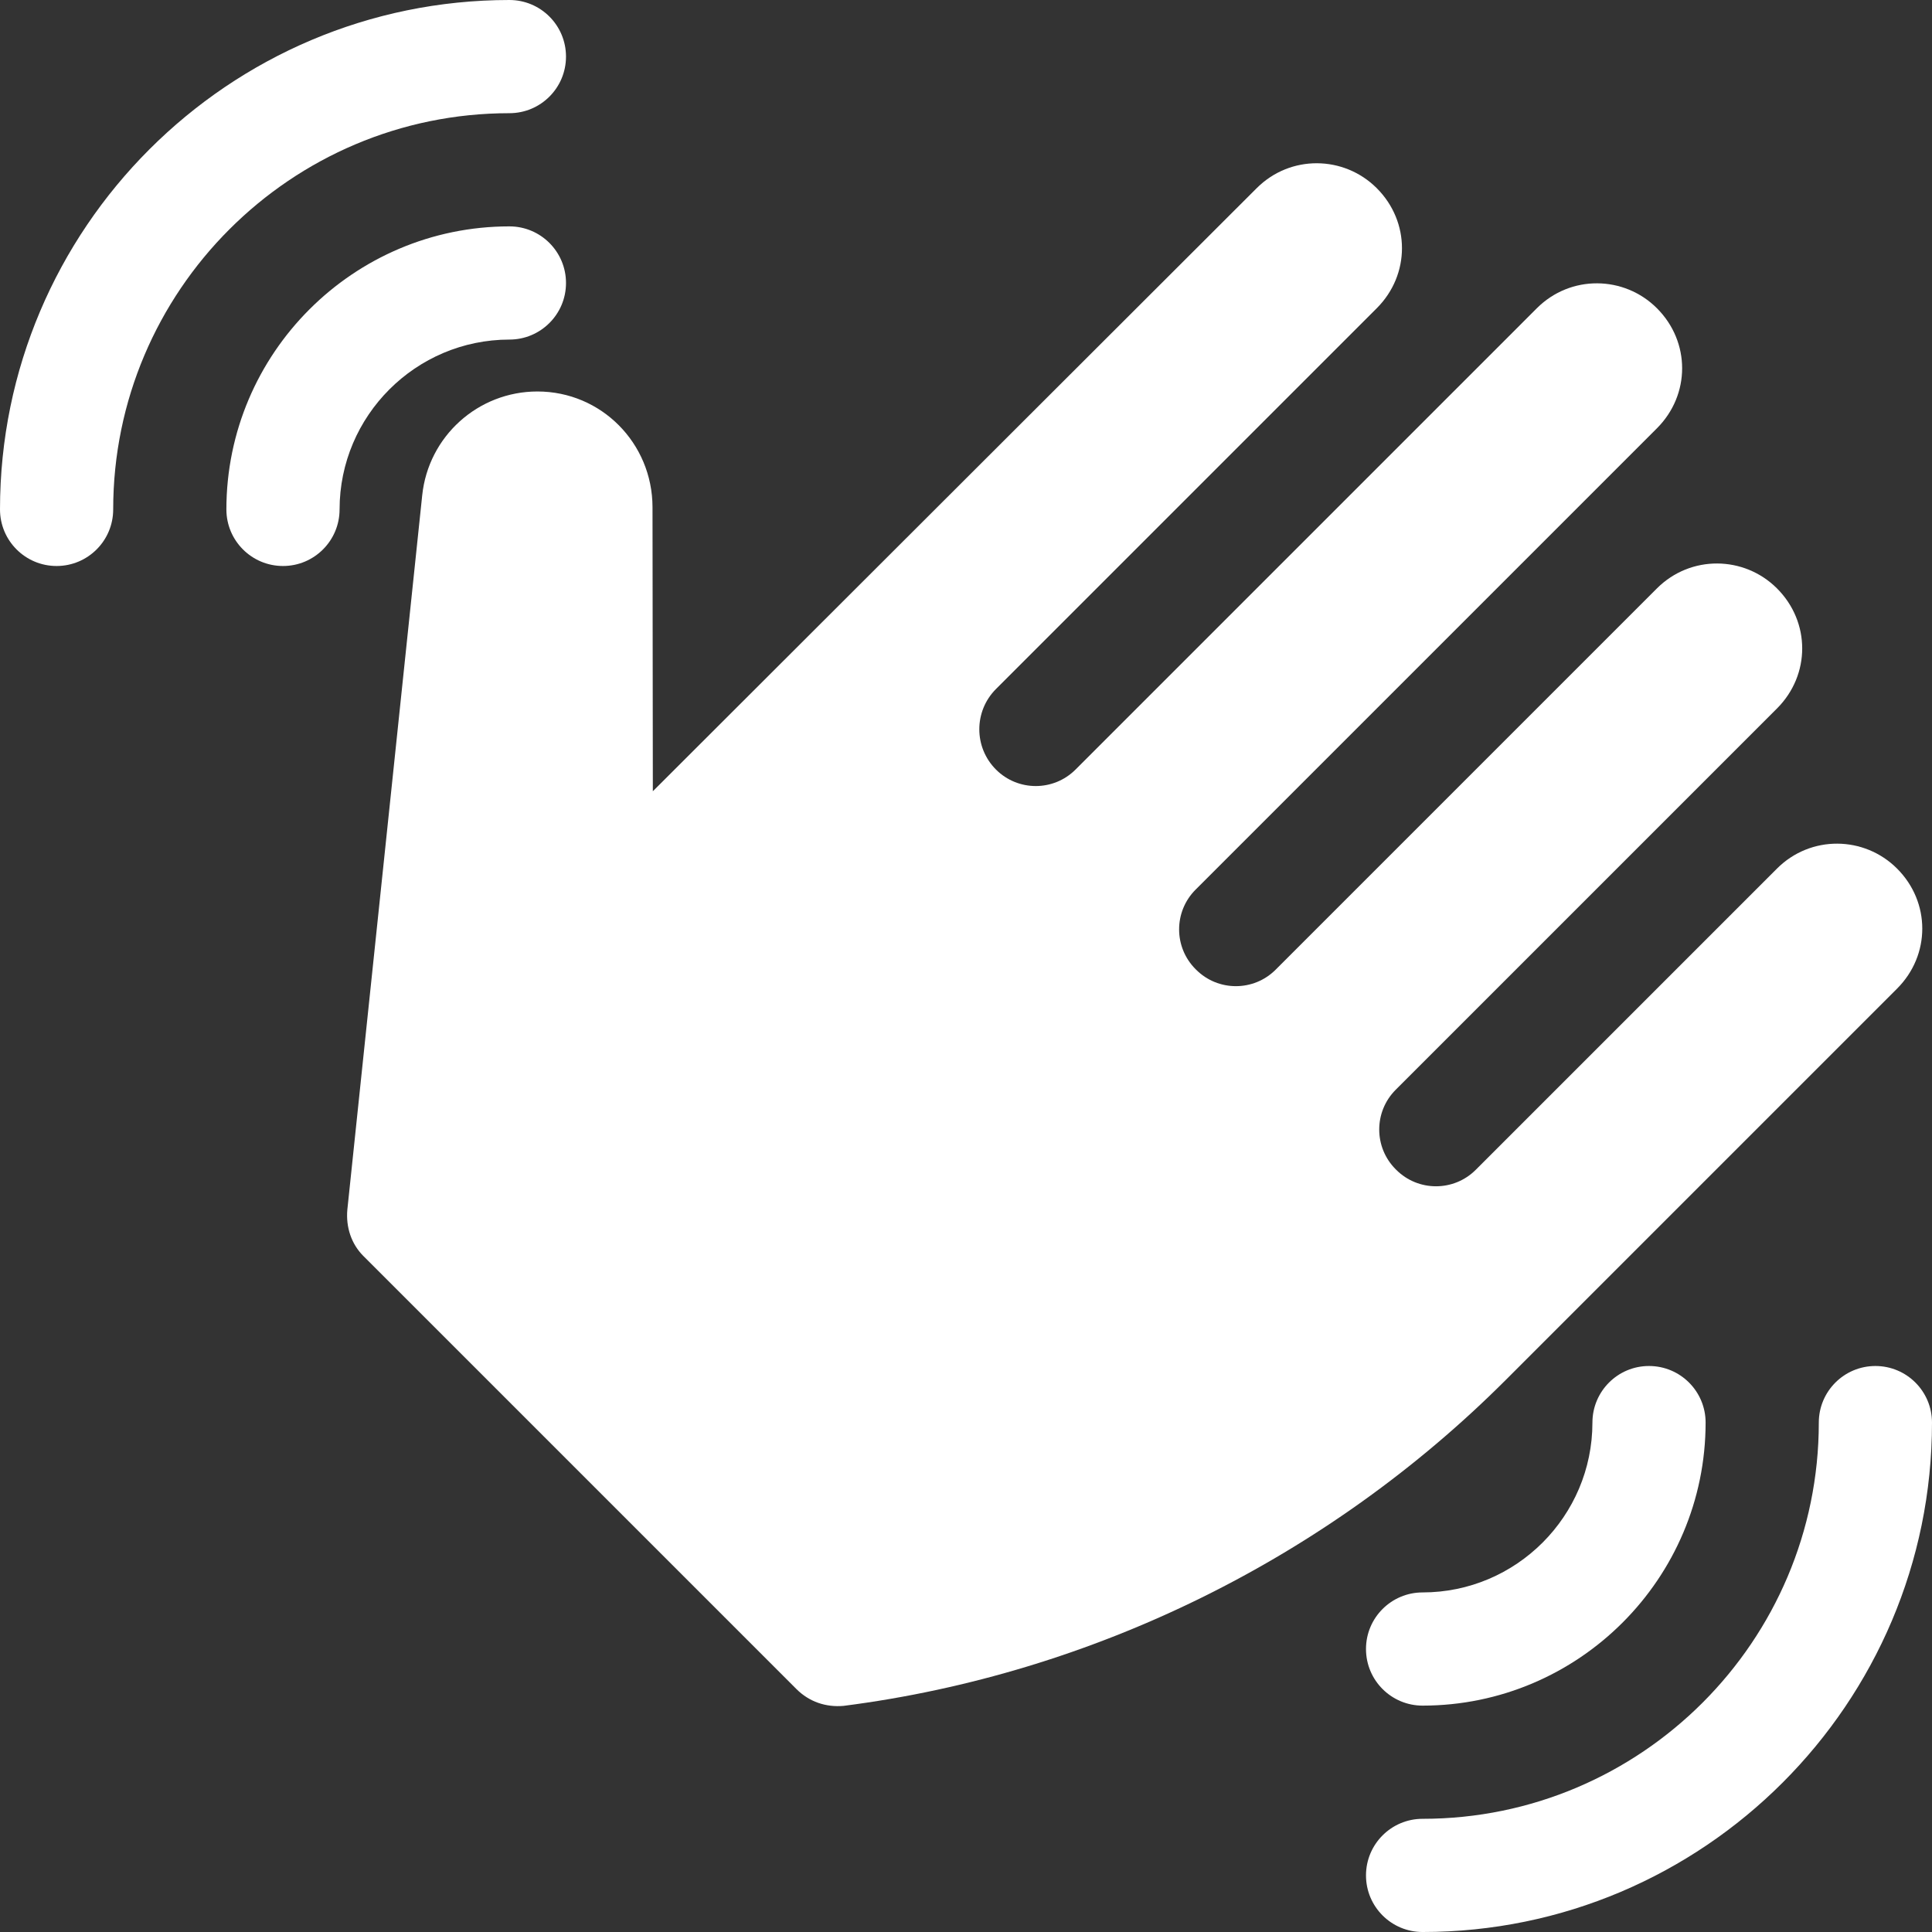
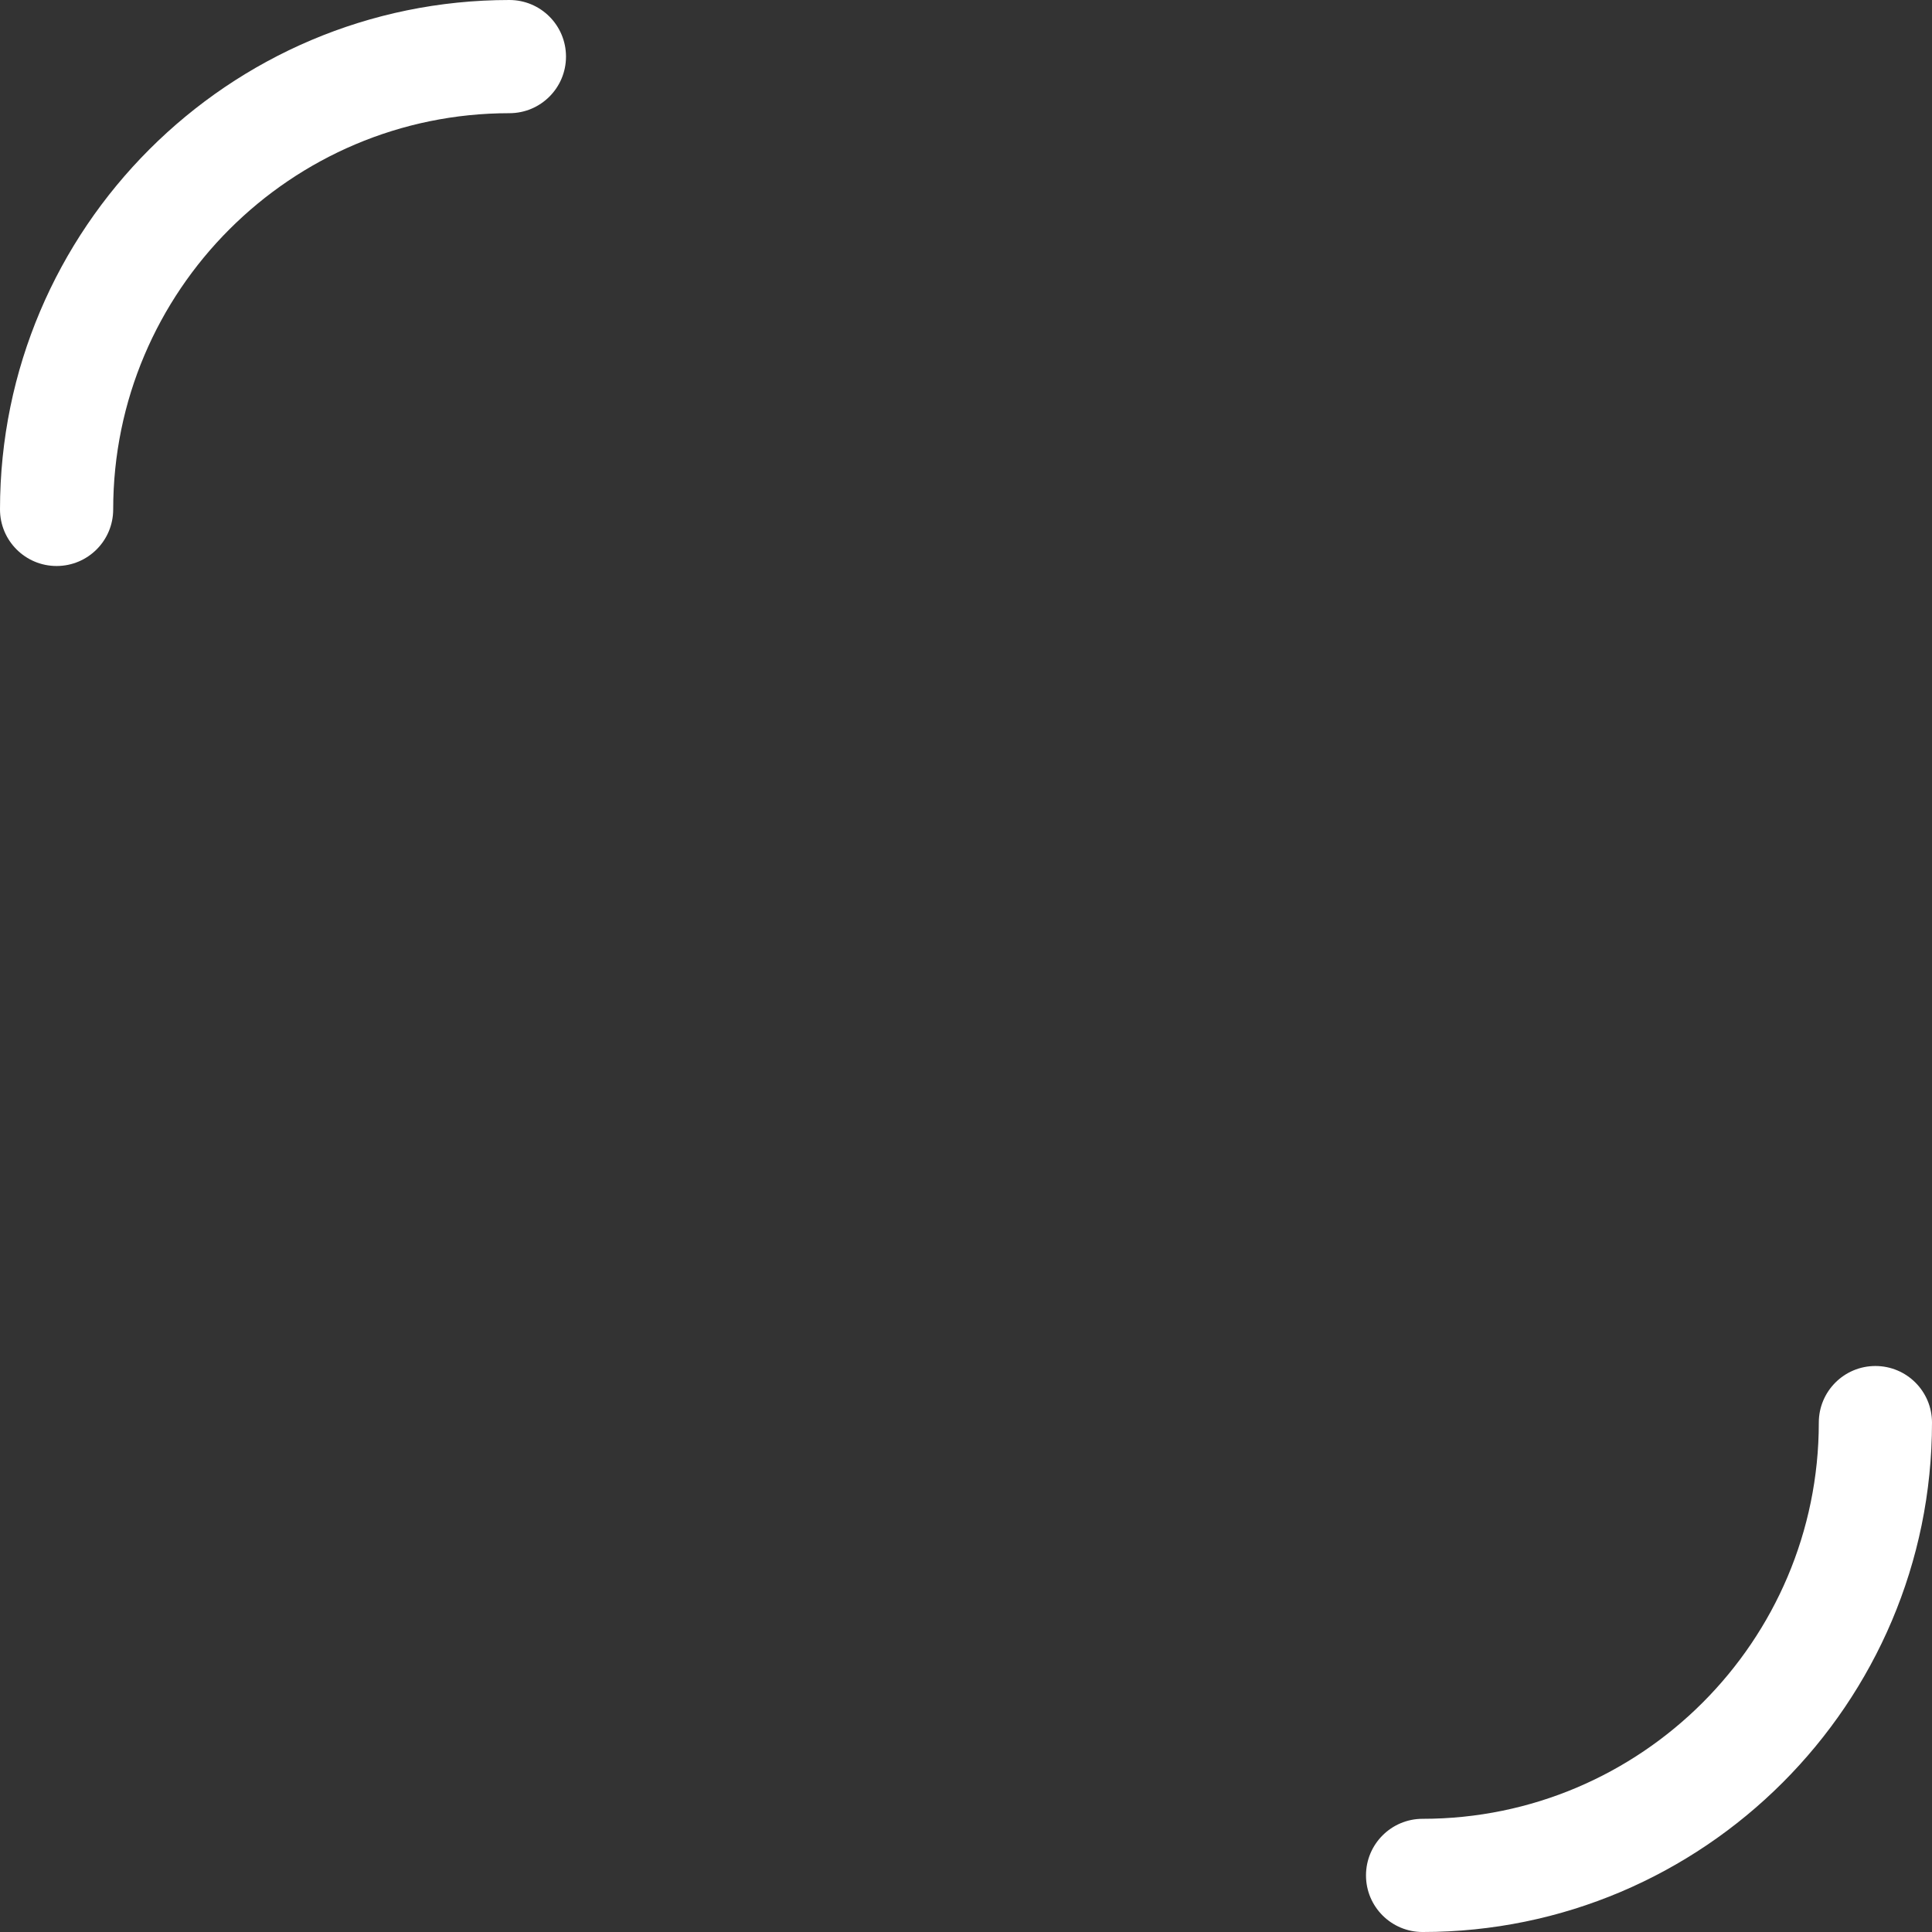
<svg xmlns="http://www.w3.org/2000/svg" width="512" height="512" x="0" y="0" viewBox="0 0 511.997 511.997" style="enable-background:new 0 0 512 512" xml:space="preserve">
  <rect x="0" y="0" width="511.997" height="511.997" fill="#333333" stroke="none" />
  <g>
    <g>
      <path d="M496.999,362.003c-8.286,0-14.999,6.712-14.999,14.998c0,57.901-47.098,105-104.999,105 c-8.286,0-14.999,6.712-14.999,14.998c0,4.144,1.678,7.893,4.392,10.607c2.714,2.713,6.463,4.392,10.607,4.392 c74.433,0,134.996-60.563,134.996-134.996C511.997,368.715,505.285,362.003,496.999,362.003z" fill="#ffffff" data-original="#000000" style="" />
-       <path d="M437.005,362.003c-8.276-0.01-14.998,6.712-14.998,14.998c-0.01,24.808-20.198,44.996-45.006,45.006 c-8.286,0-15.009,6.722-14.999,14.999c0,4.143,1.678,7.893,4.392,10.606s6.463,4.392,10.607,4.392 c41.339-0.01,74.992-33.664,75.002-75.002C452.004,368.715,445.292,362.003,437.005,362.003z" fill="#ffffff" data-original="#000000" style="" />
      <path d="M134.996,29.997c8.287,0,14.999-6.712,14.999-14.999C149.994,6.712,143.282,0,134.996,0C60.563,0,0,60.563,0,134.996 c0,4.144,1.678,7.893,4.392,10.607c2.714,2.713,6.463,4.392,10.607,4.392c8.286,0,14.998-6.712,14.998-14.999 C29.997,77.094,77.095,29.997,134.996,29.997z" fill="#ffffff" data-original="#000000" style="" />
-       <path d="M134.996,89.99c8.287,0,15.009-6.722,14.999-14.999c0-8.286-6.712-14.998-14.999-14.998 c-41.339,0.01-74.992,33.663-75.002,75.002c0,4.144,1.678,7.893,4.392,10.607c2.714,2.713,6.463,4.392,10.606,4.392 c8.276,0.01,14.999-6.712,14.999-14.999C90.001,110.189,110.188,90.001,134.996,89.99z" fill="#ffffff" data-original="#000000" style="" />
-       <path d="M415.426,349.311l33.372-33.373l53.94-53.94c8.909-8.909,8.911-22.909,0-31.82c-8.697-8.697-22.911-8.909-31.82,0 l-79.833,79.833c-5.819,5.818-15.253,5.818-21.071,0l-0.142-0.142c-5.819-5.819-5.819-15.252,0-21.071l101.046-101.046 c8.909-8.909,8.911-22.91,0-31.82c-8.697-8.697-22.911-8.909-31.82,0L338.053,256.978c-5.819,5.819-15.253,5.819-21.071,0 l-0.142-0.142c-5.819-5.818-5.819-15.252,0-21.071l122.259-122.259c8.909-8.909,8.911-22.909,0-31.82 c-8.697-8.697-22.911-8.909-31.82,0L285.02,203.945c-5.819,5.818-15.252,5.818-21.071,0c-5.897-5.897-5.897-15.458,0-21.355 L364.853,81.685c8.909-8.909,8.91-22.909,0-31.819c-8.697-8.697-22.911-8.909-31.82,0L173.008,209.691l-0.086-75.281 c-0.02-16.941-13.558-30.664-30.499-30.664l0,0c-15.716,0-28.893,11.869-30.531,27.499l-19.84,189.301 c-0.423,4.667,1.06,9.121,4.243,12.304l114.763,114.763c3.395,3.395,7.85,4.88,12.516,4.455 c66.185-8.486,128.34-39.245,175.432-86.338L415.426,349.311z" fill="#ffffff" data-original="#000000" style="" />
    </g>
  </g>
</svg>